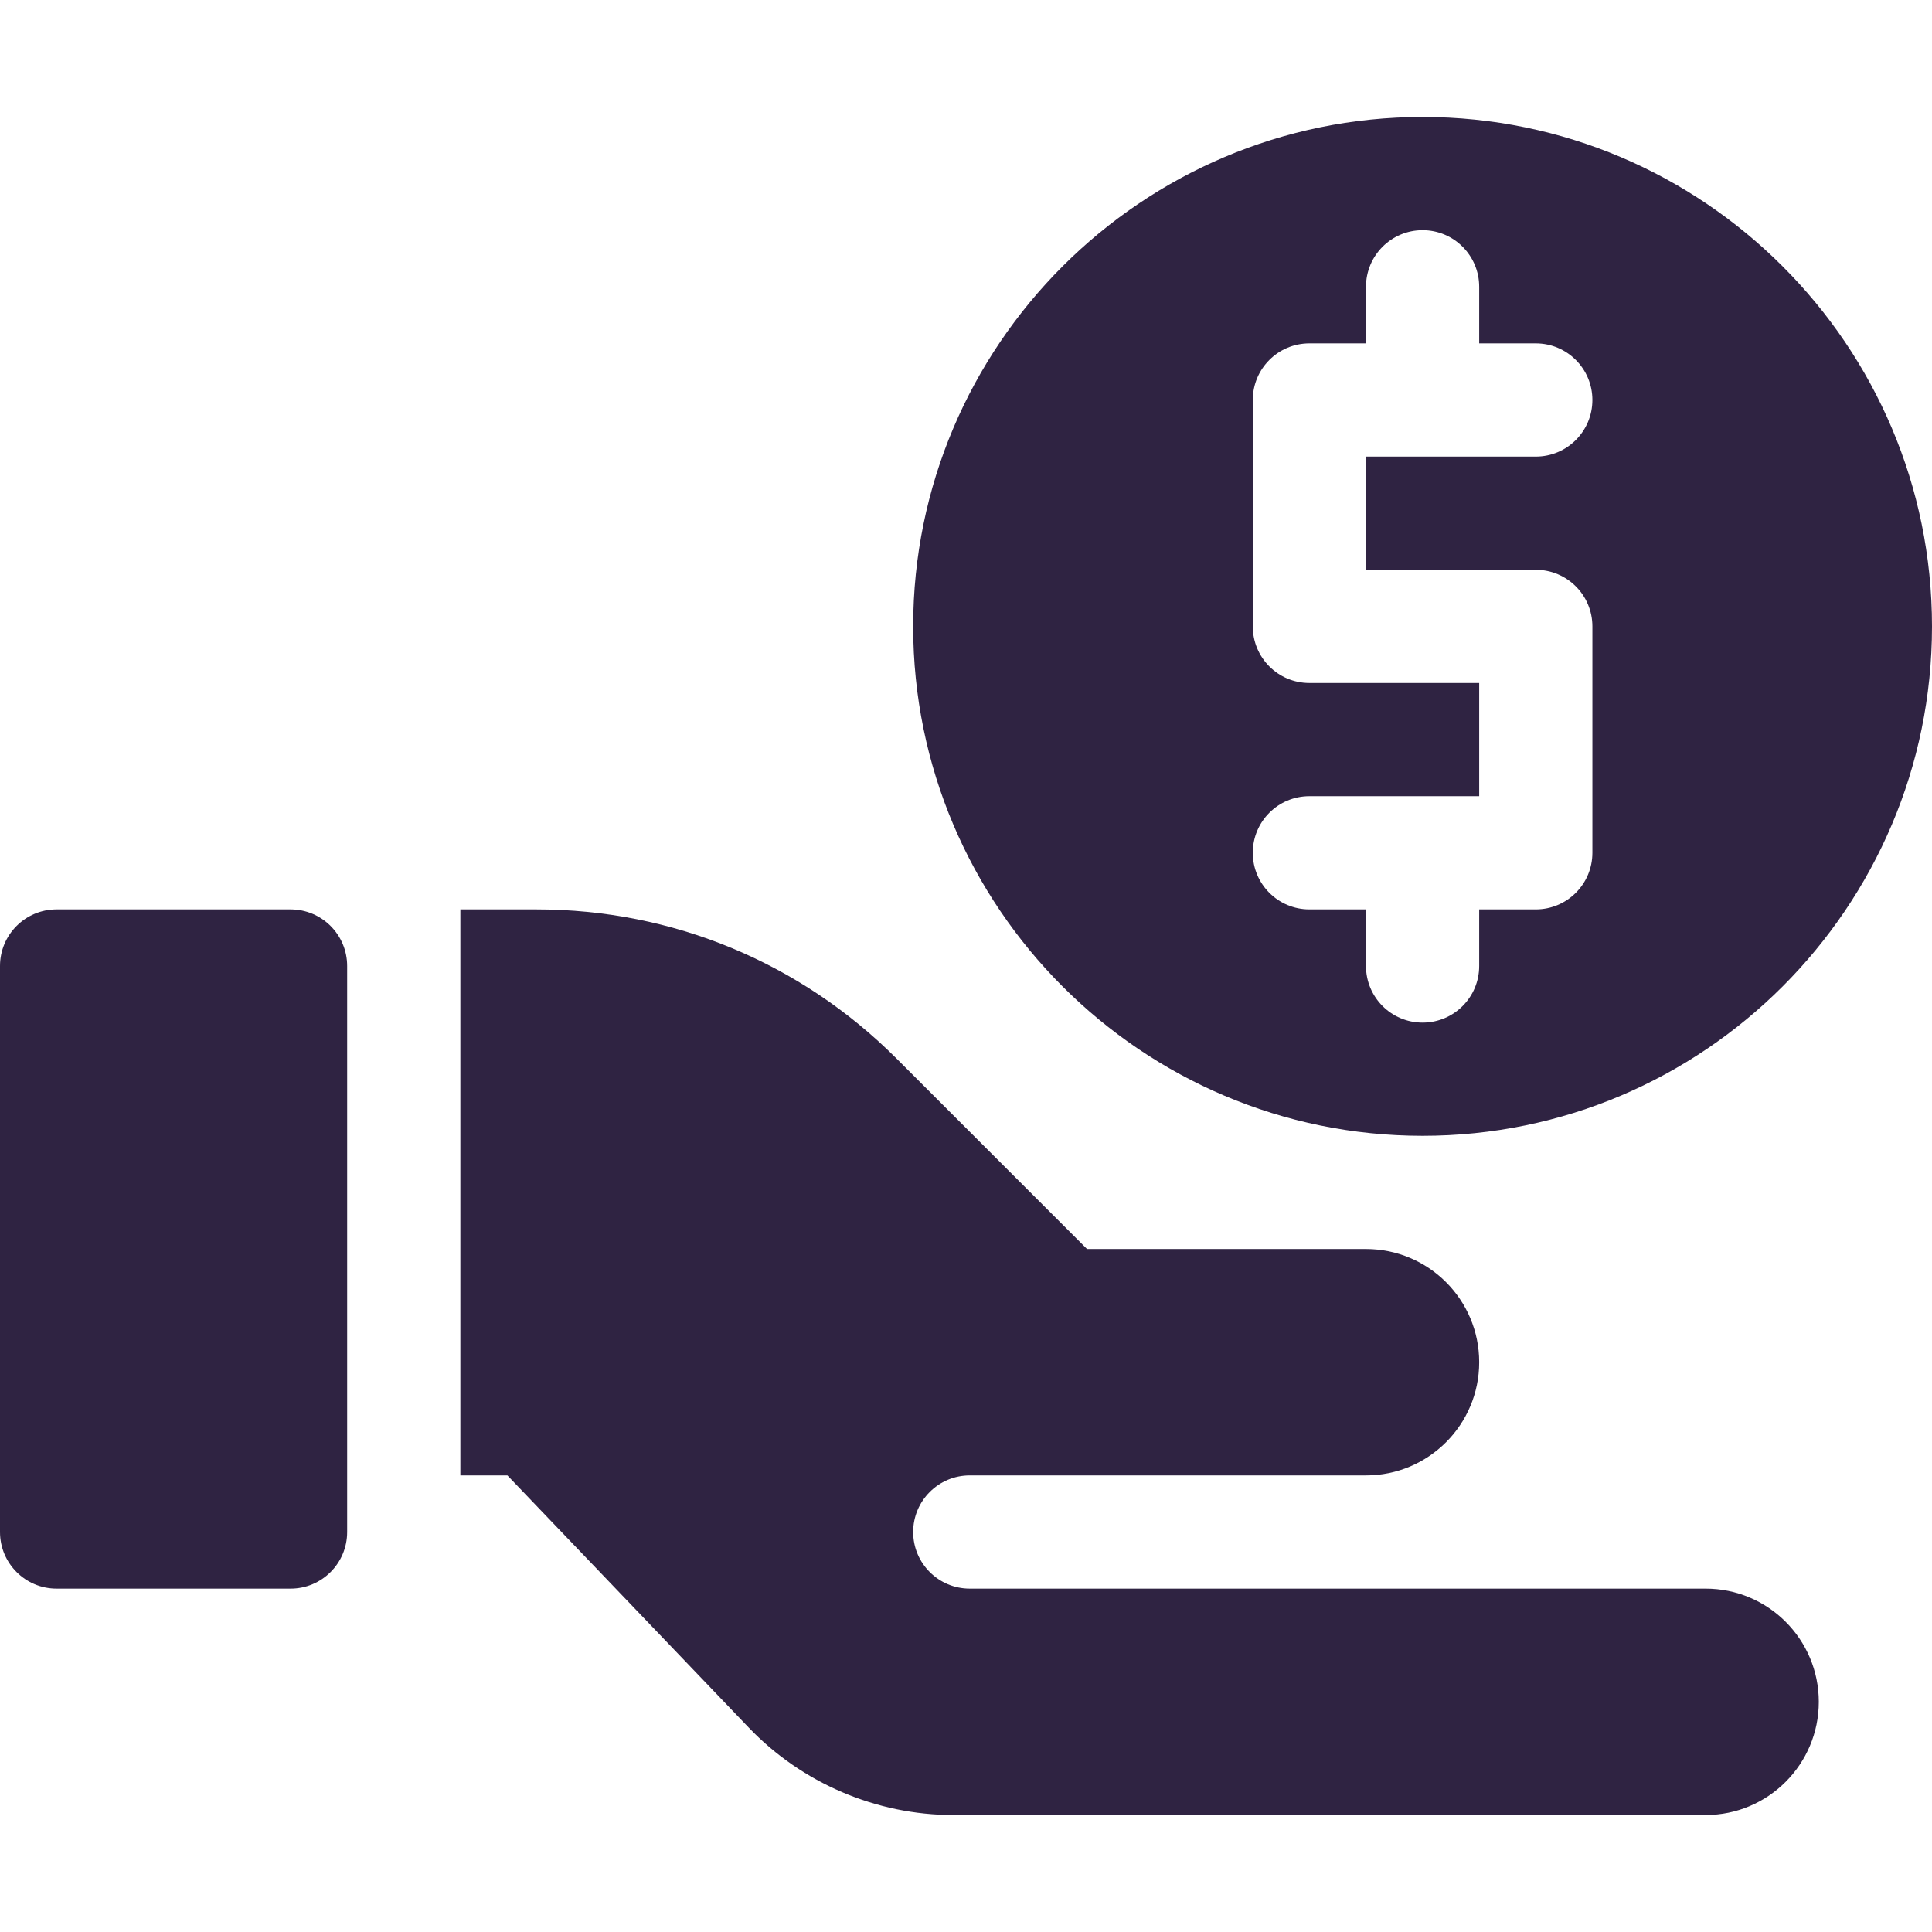
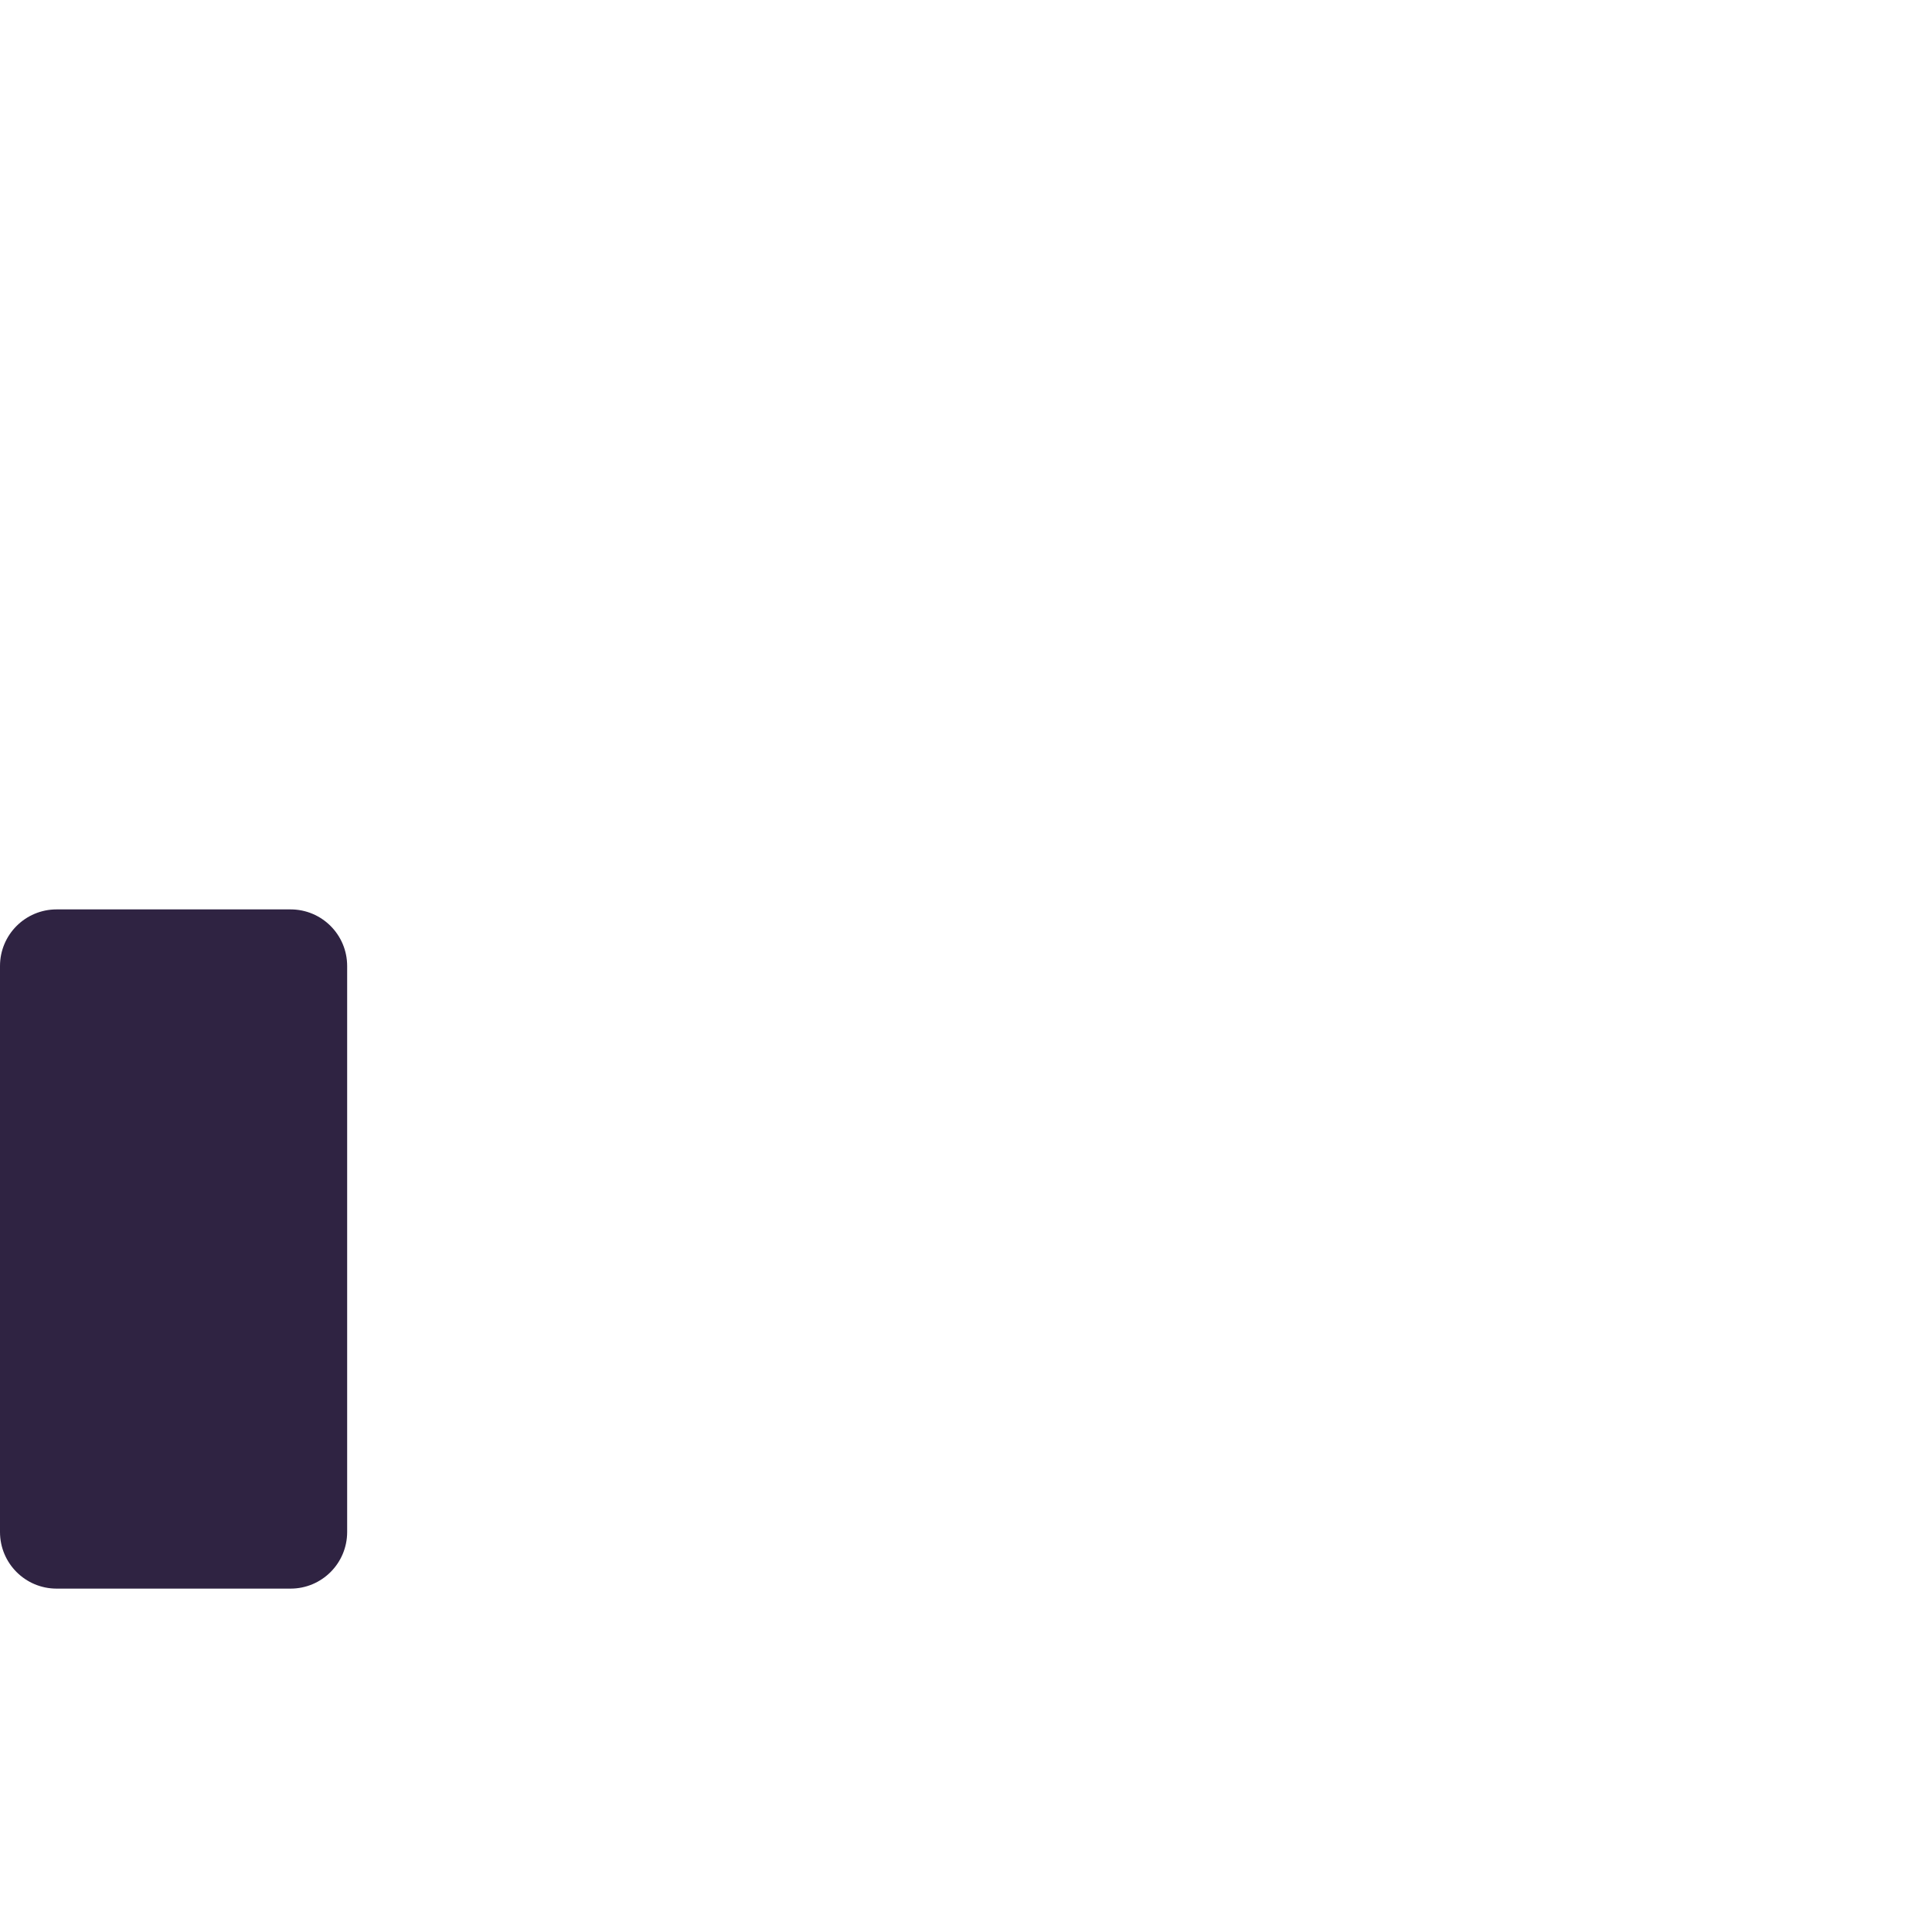
<svg xmlns="http://www.w3.org/2000/svg" width="512" height="512" viewBox="0 0 512 512" fill="none">
  <path d="M15 421H77C85.289 421 92 414.289 92 406V256C92 247.711 85.289 241 77 241H15C6.711 241 0 247.711 0 256V406C0 414.289 6.711 421 15 421Z" fill="#2F2342" />
-   <path d="M377 31C302.559 31 242 91.559 242 166C242 240.441 302.559 301 377 301C451.441 301 512 240.441 512 166C512 91.559 451.441 31 377 31ZM407 151C415.289 151 422 157.711 422 166V226C422 234.289 415.289 241 407 241H392V256C392 264.289 385.289 271 377 271C368.711 271 362 264.289 362 256V241H347C338.711 241 332 234.289 332 226C332 217.711 338.711 211 347 211H392V181H347C338.711 181 332 174.289 332 166V106C332 97.711 338.711 91 347 91H362V76C362 67.711 368.711 61 377 61C385.289 61 392 67.711 392 76V91H407C415.289 91 422 97.711 422 106C422 114.289 415.289 121 407 121H362V151H407Z" fill="#2F2342" />
-   <path d="M122 241V391H134.465L198.449 457.855C212.527 472.562 232.273 481 252.621 481H452C468.57 481 482 467.566 482 451C482 434.43 468.57 421 452 421H257C248.715 421 242 414.285 242 406C242 397.715 248.715 391 257 391H362C378.57 391 392 377.566 392 361C392 344.43 378.57 331 362 331H288.07L237.605 280.535C212.117 255.047 178.207 241 142.141 241H122Z" fill="#2F2342" />
</svg>